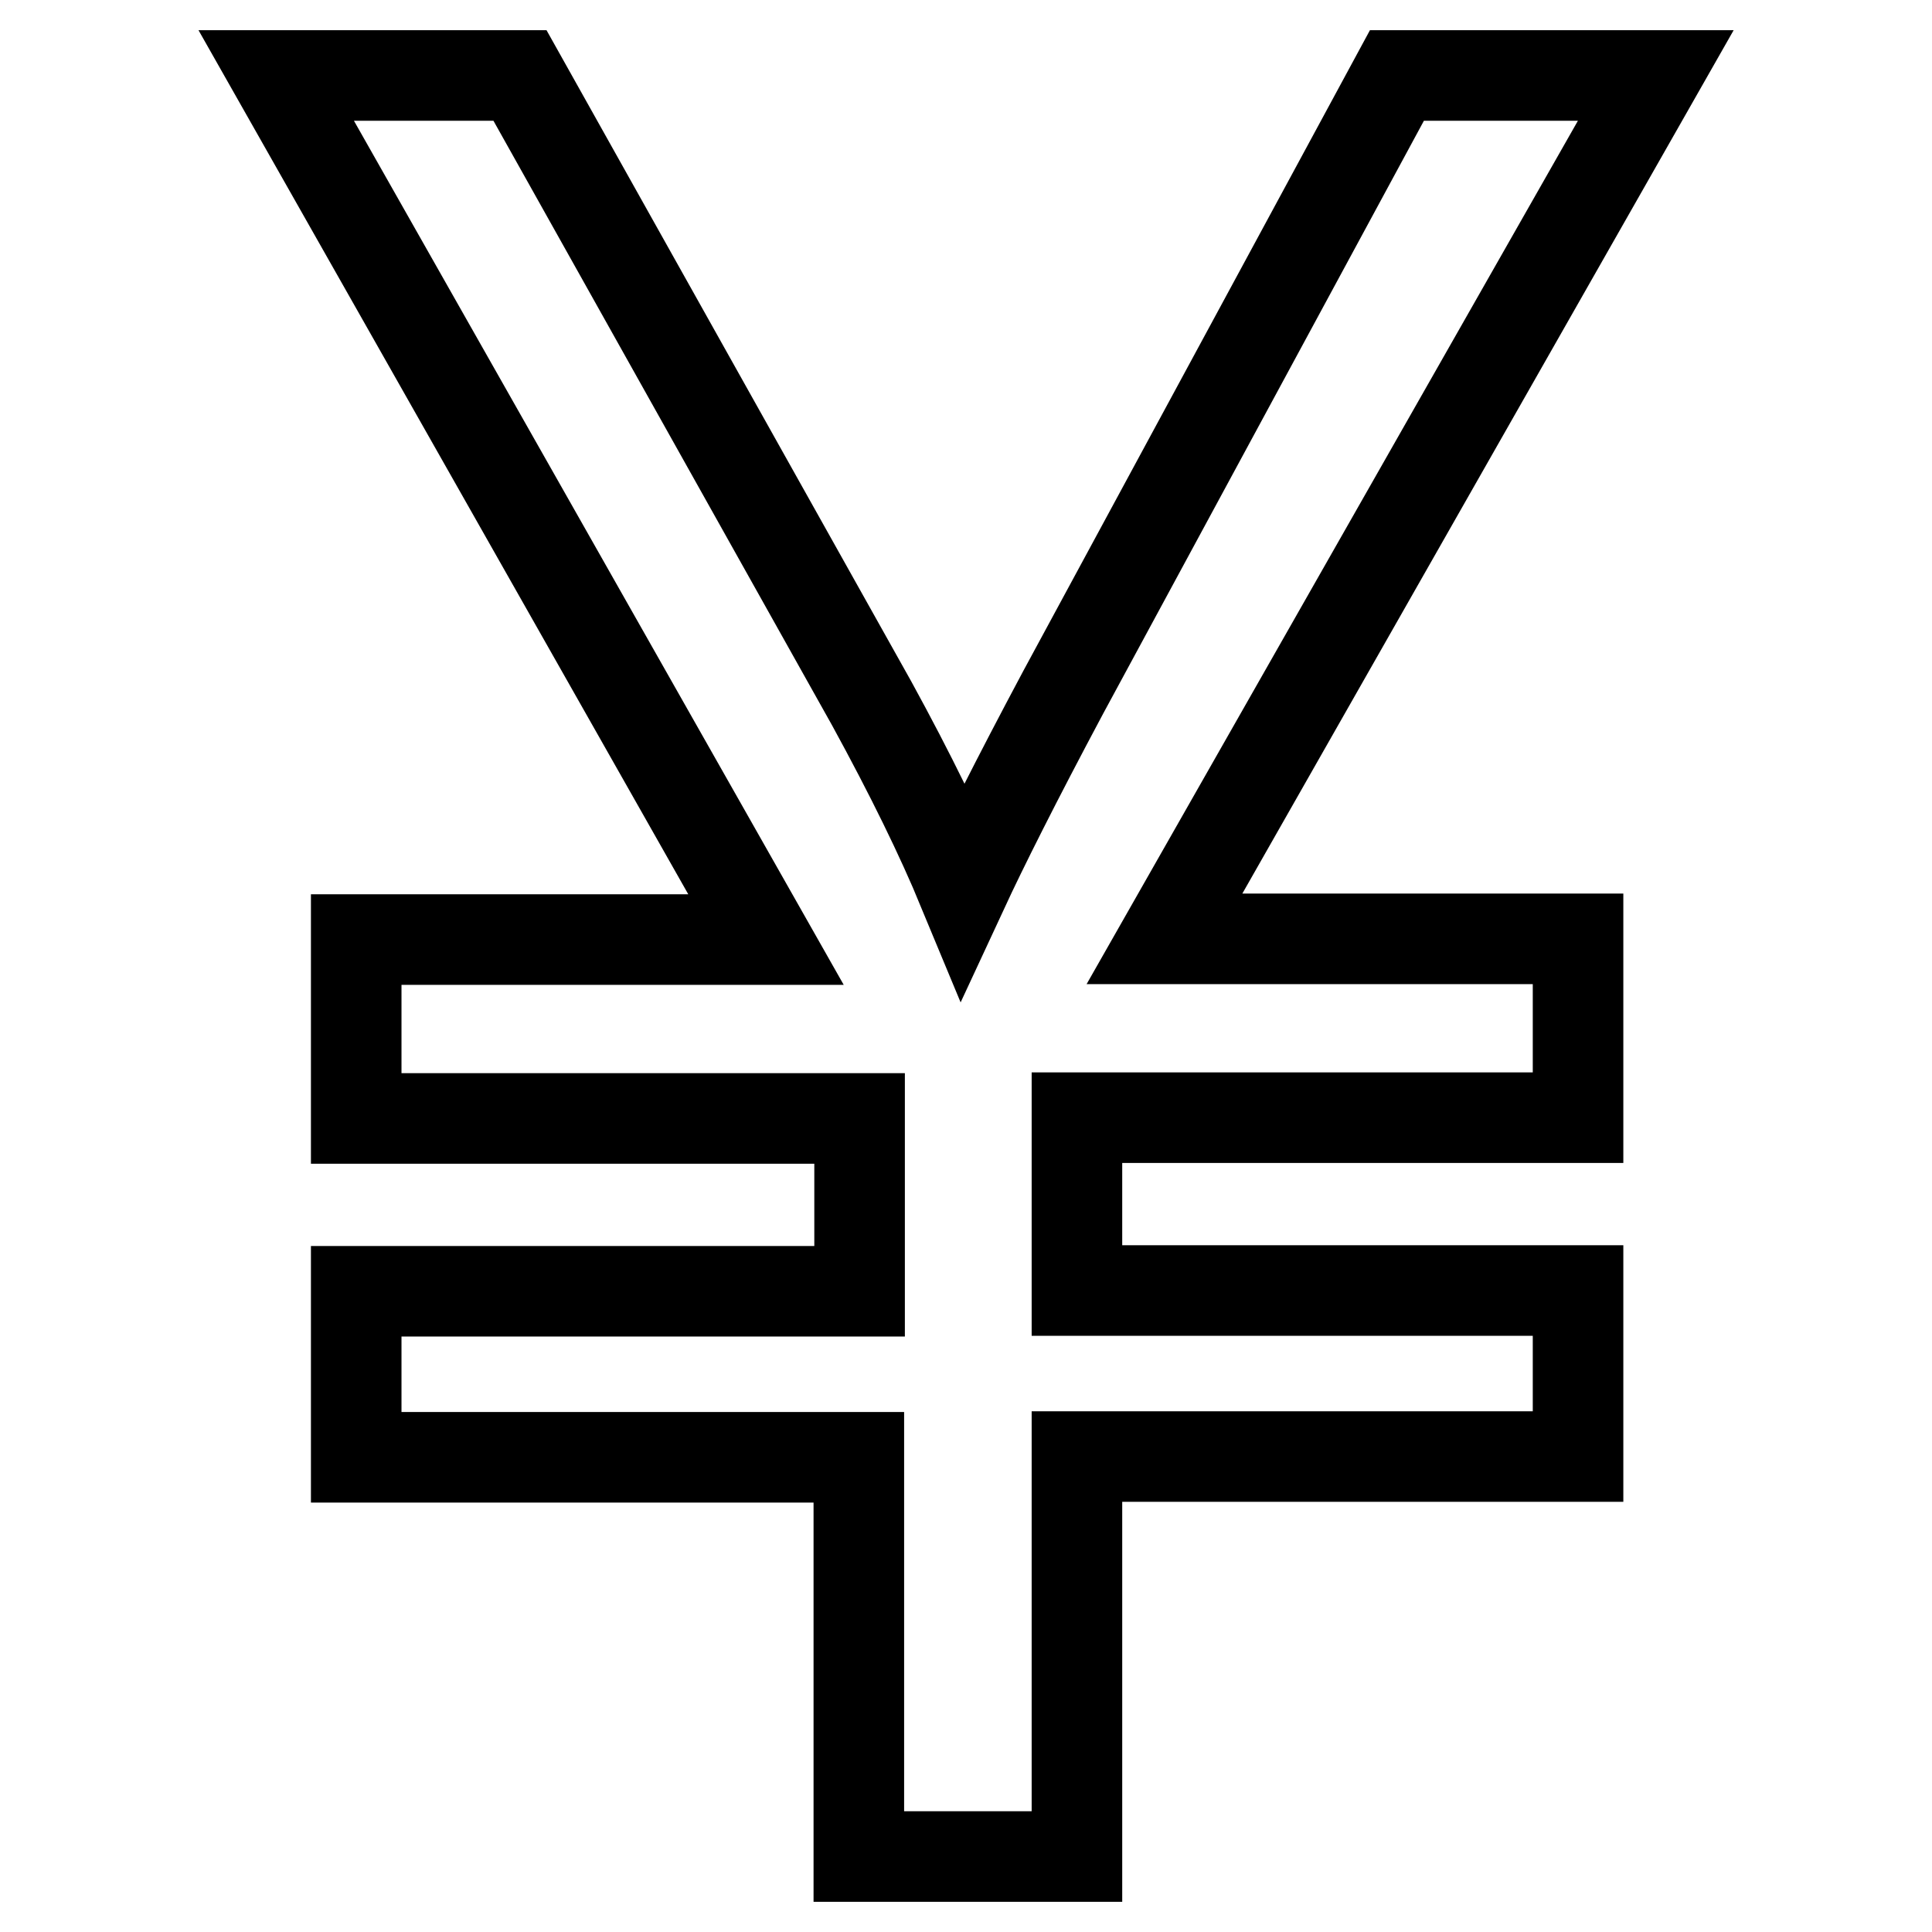
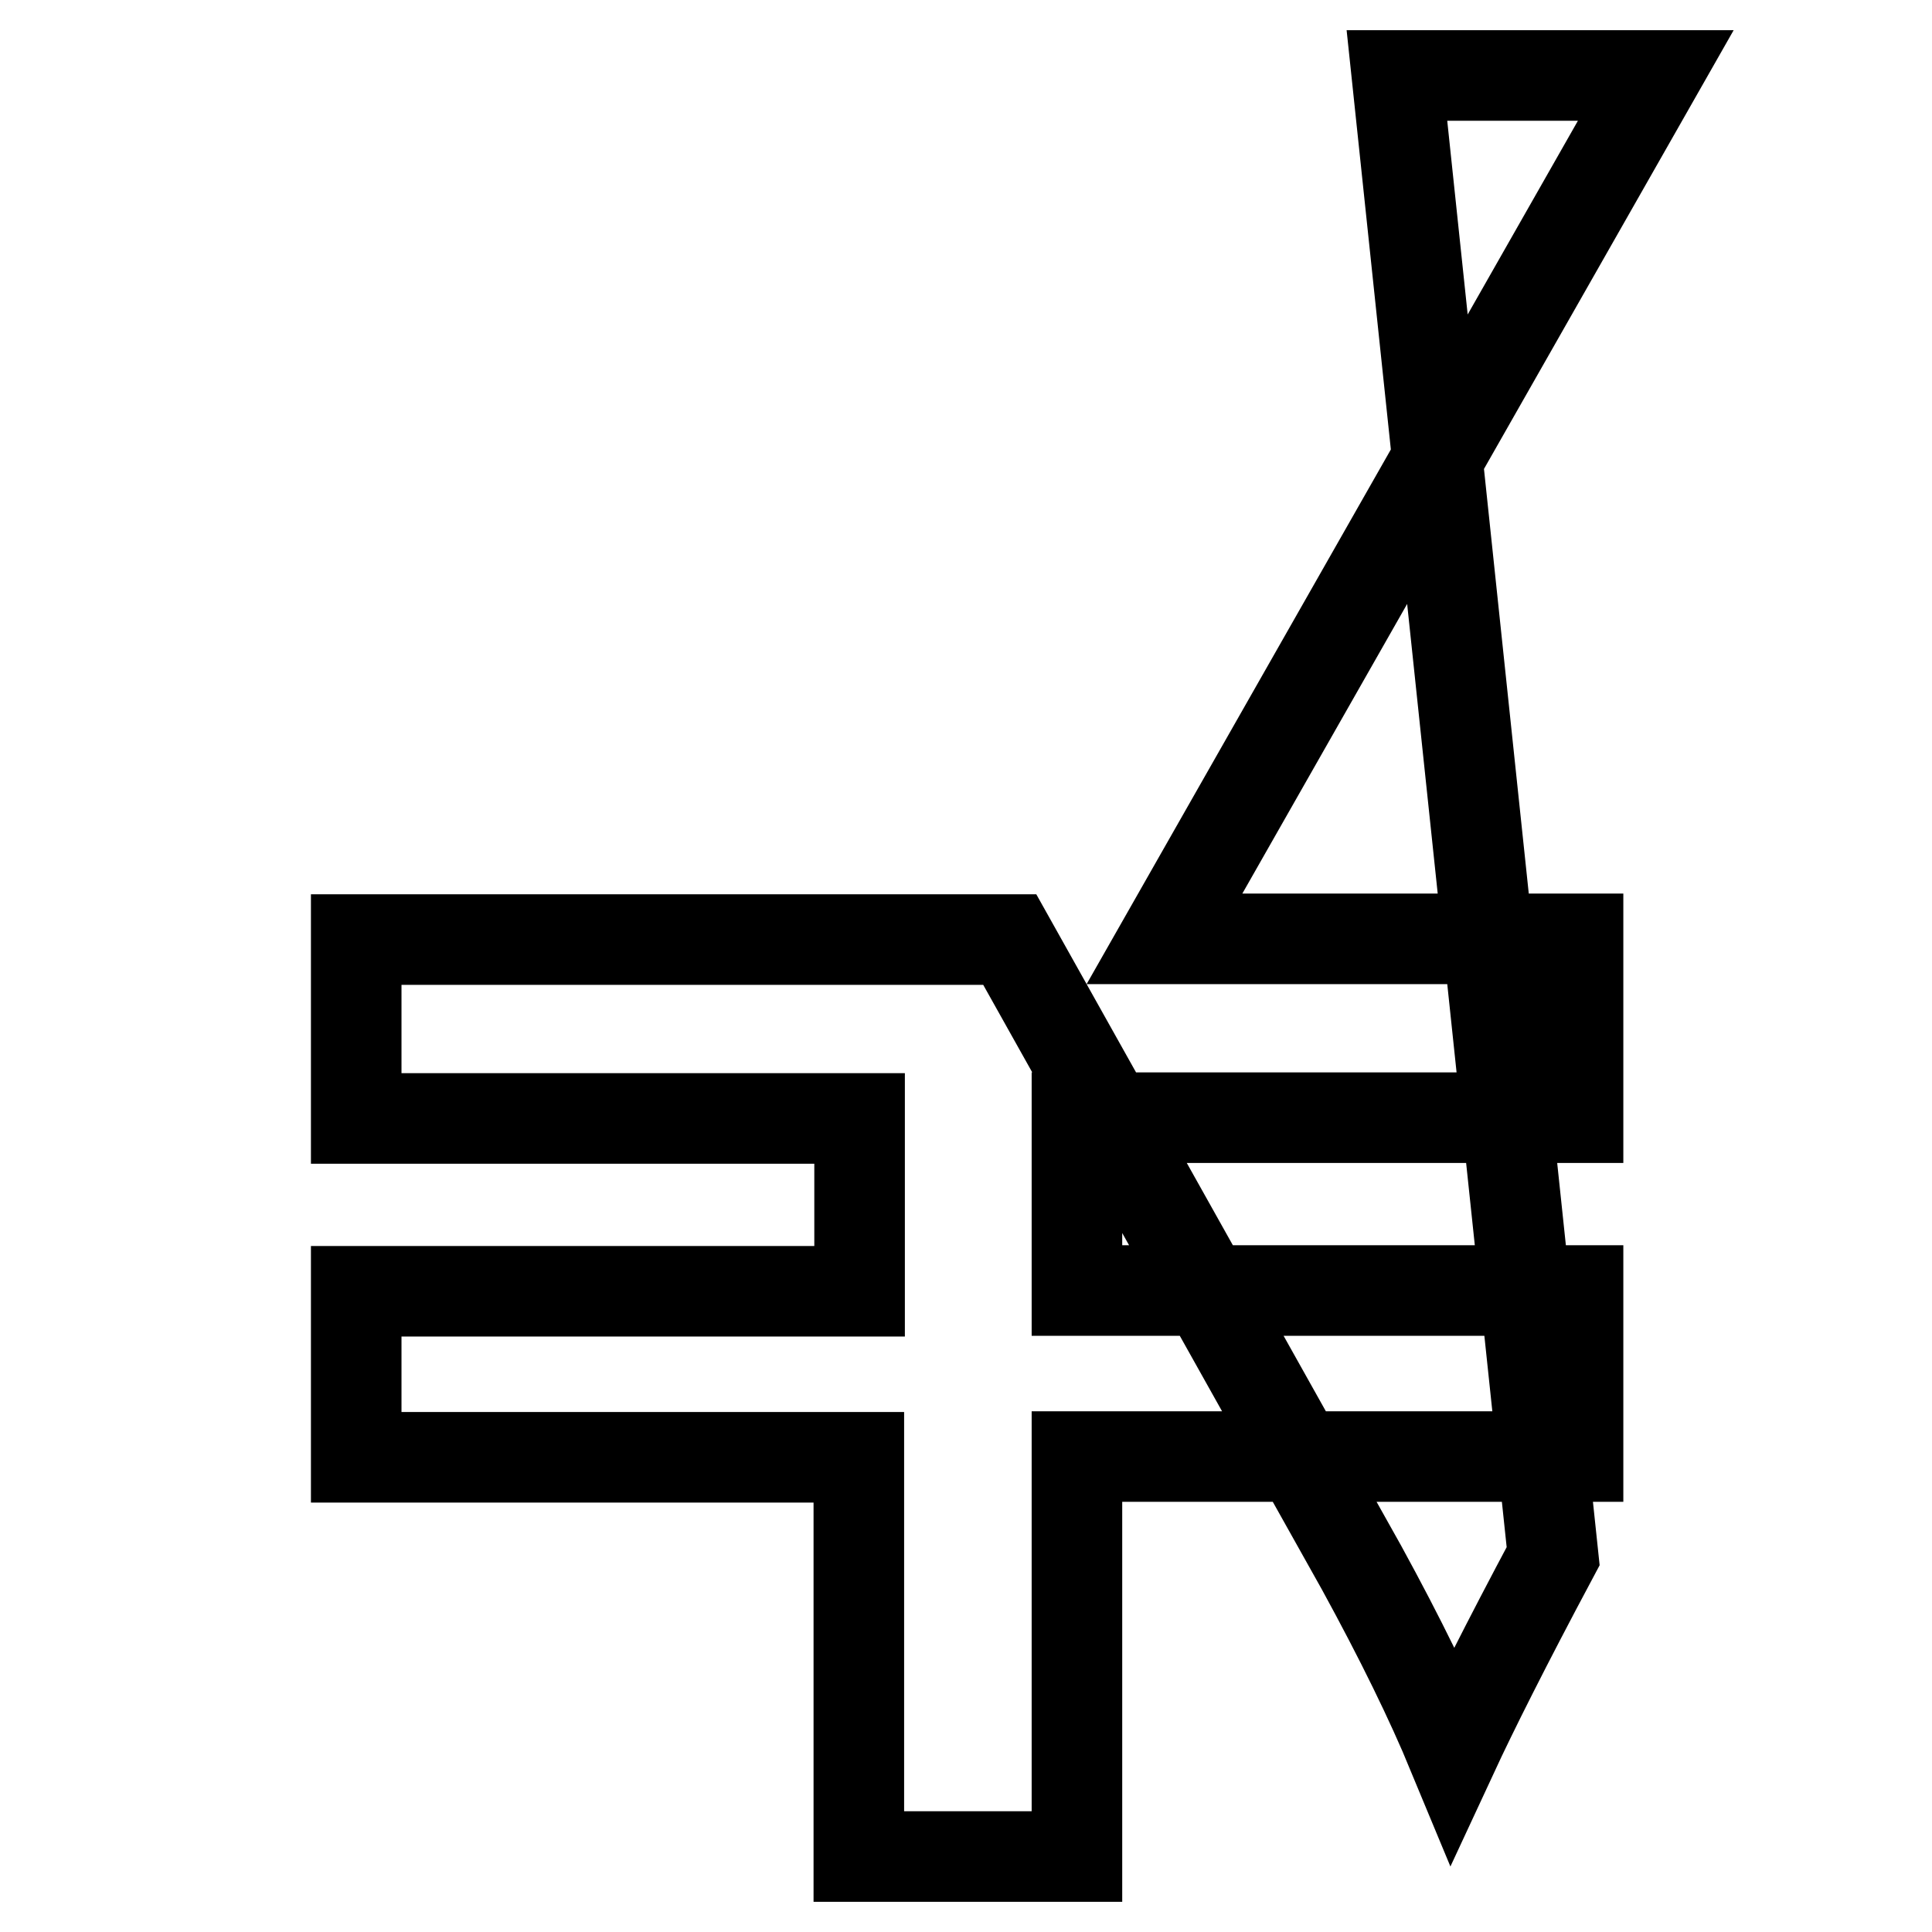
<svg xmlns="http://www.w3.org/2000/svg" version="1.1" x="0px" y="0px" viewBox="0 0 256 256" enable-background="new 0 0 256 256" xml:space="preserve">
  <g>
-     <path stroke-width="12" fill-opacity="0" stroke="#000000" d="M113.8,246v-52.9H47.2v-22h66.7v-22.9H47.2v-23.7h54.3L36.6,10h32.3l46.6,83.2c5.2,9.5,9.2,17.7,12.1,24.7 c2.6-5.6,7-14.4,13.3-26.2L185.1,10h34.3l-65.1,114.4h54.8v23.7h-66.4V171h66.4v22h-66.4V246H113.8z" />
+     <path stroke-width="12" fill-opacity="0" stroke="#000000" d="M113.8,246v-52.9H47.2v-22h66.7v-22.9H47.2v-23.7h54.3h32.3l46.6,83.2c5.2,9.5,9.2,17.7,12.1,24.7 c2.6-5.6,7-14.4,13.3-26.2L185.1,10h34.3l-65.1,114.4h54.8v23.7h-66.4V171h66.4v22h-66.4V246H113.8z" />
  </g>
</svg>